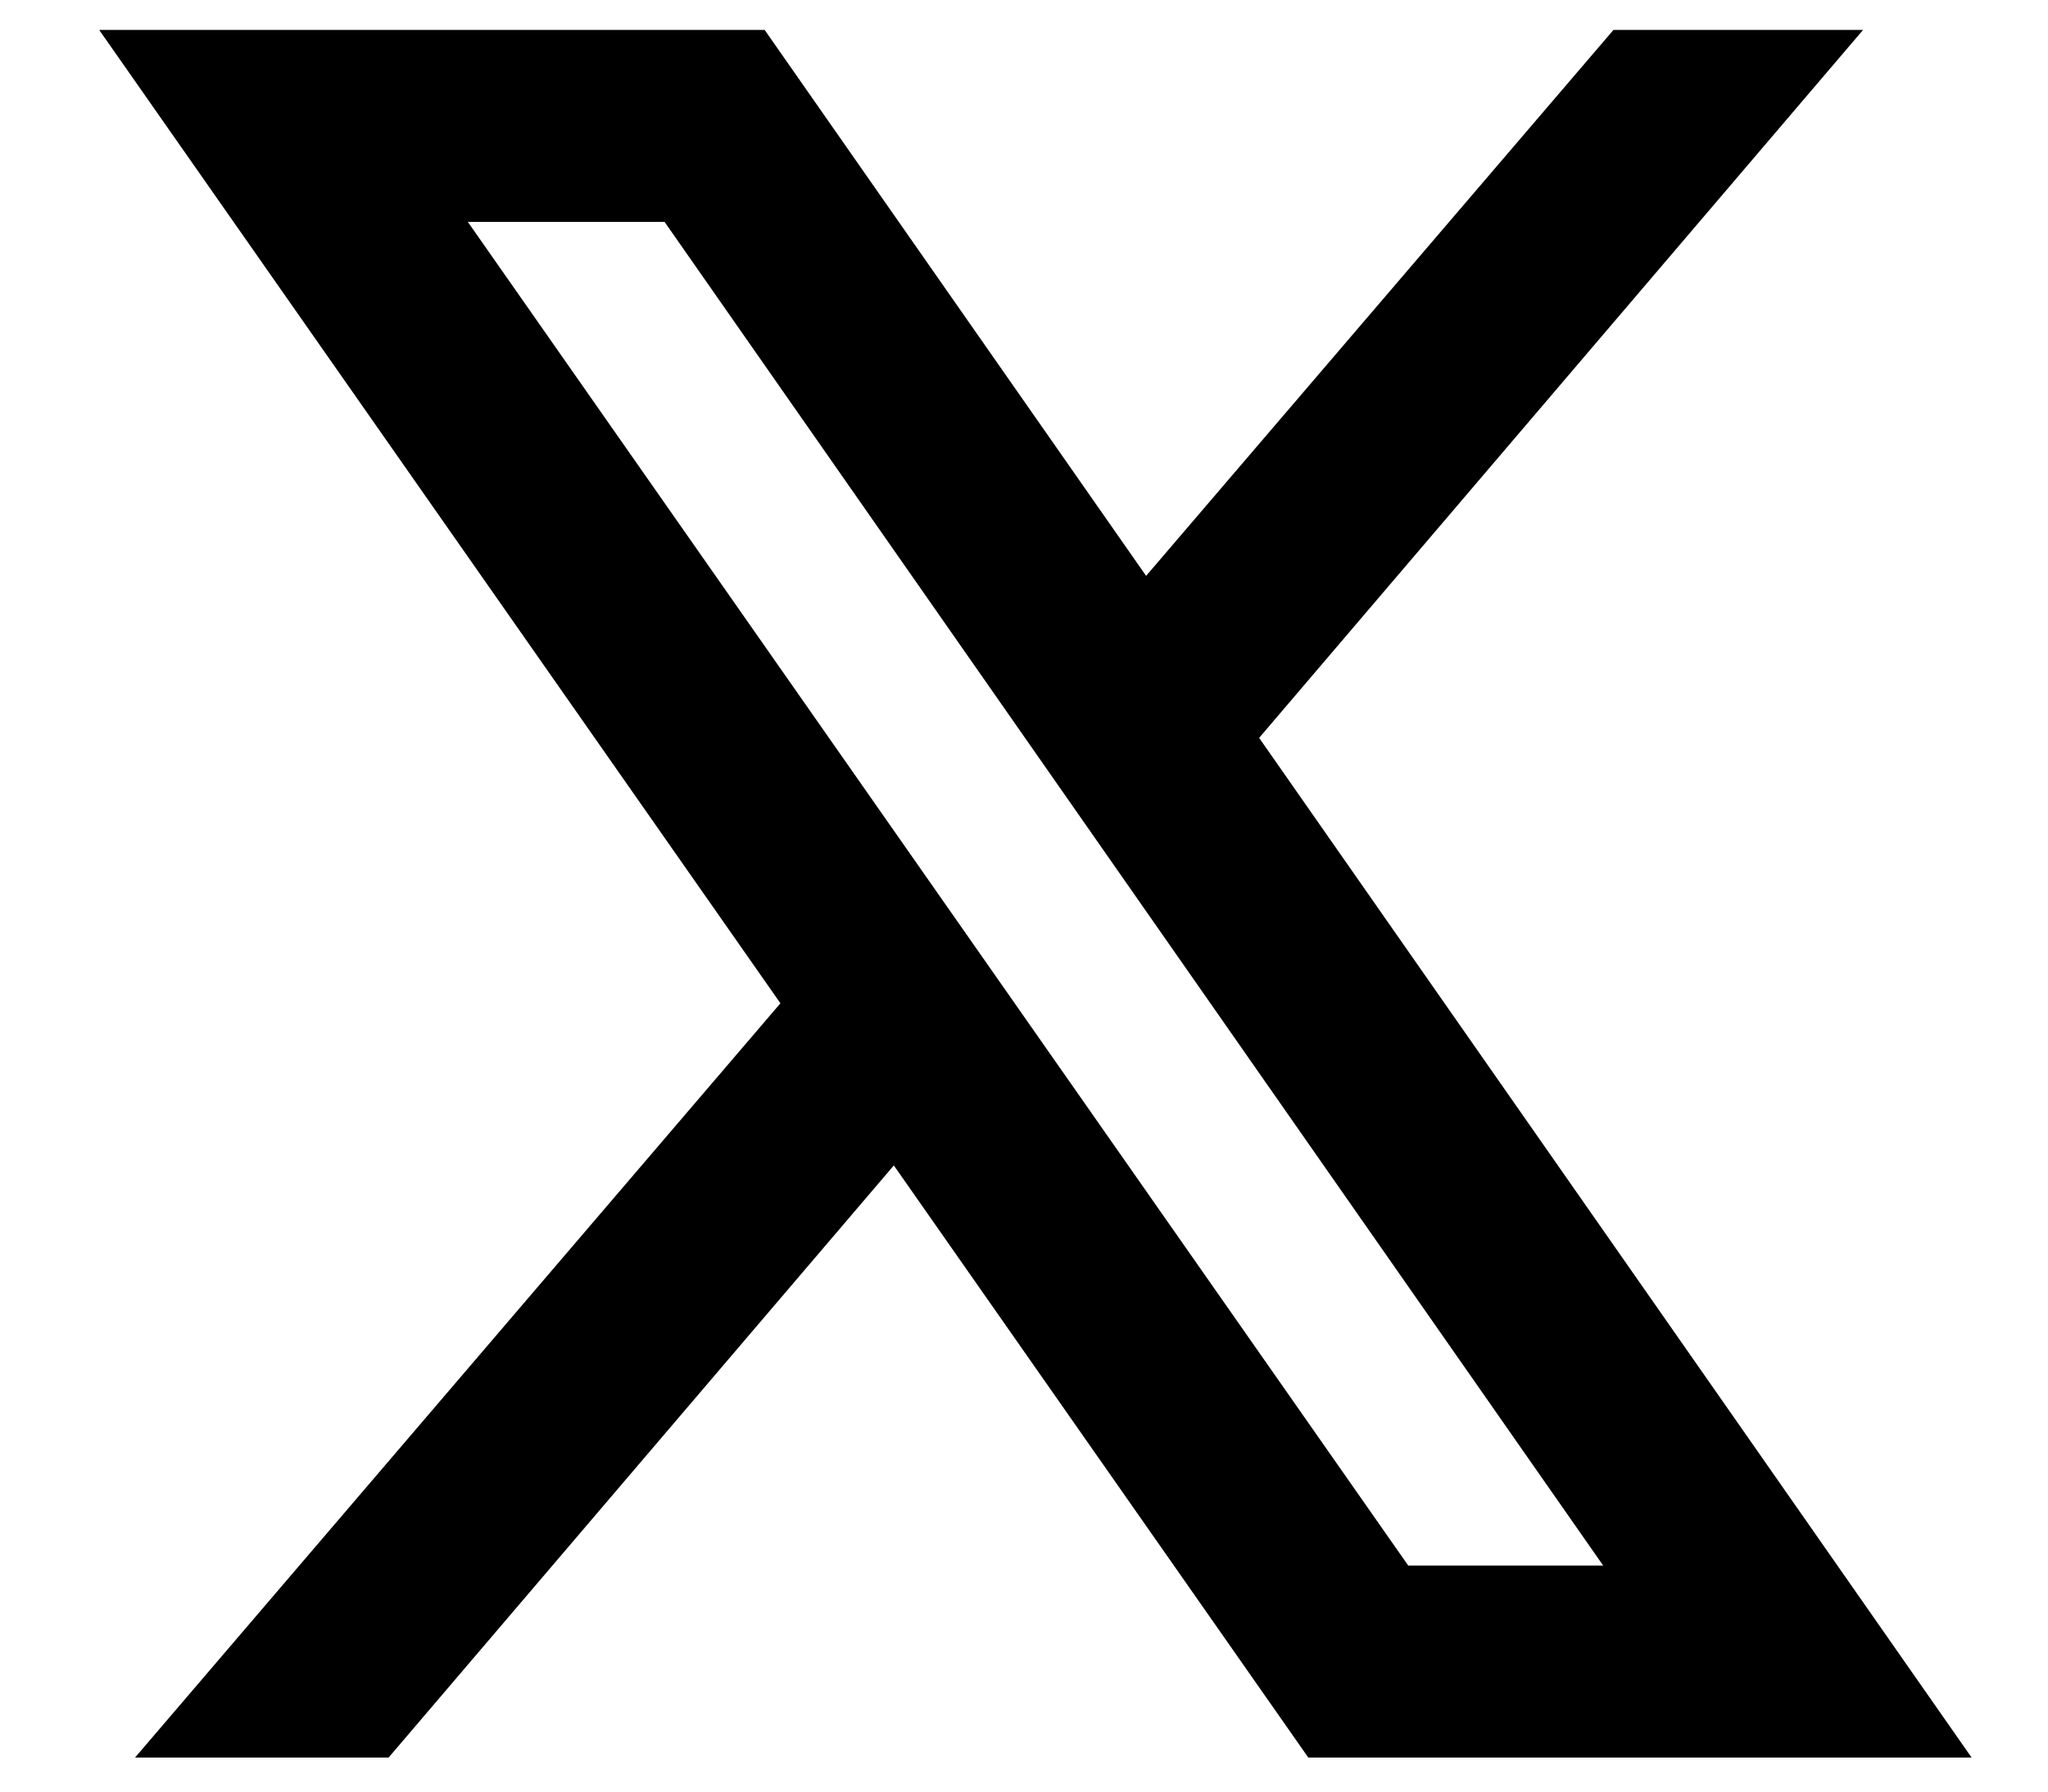
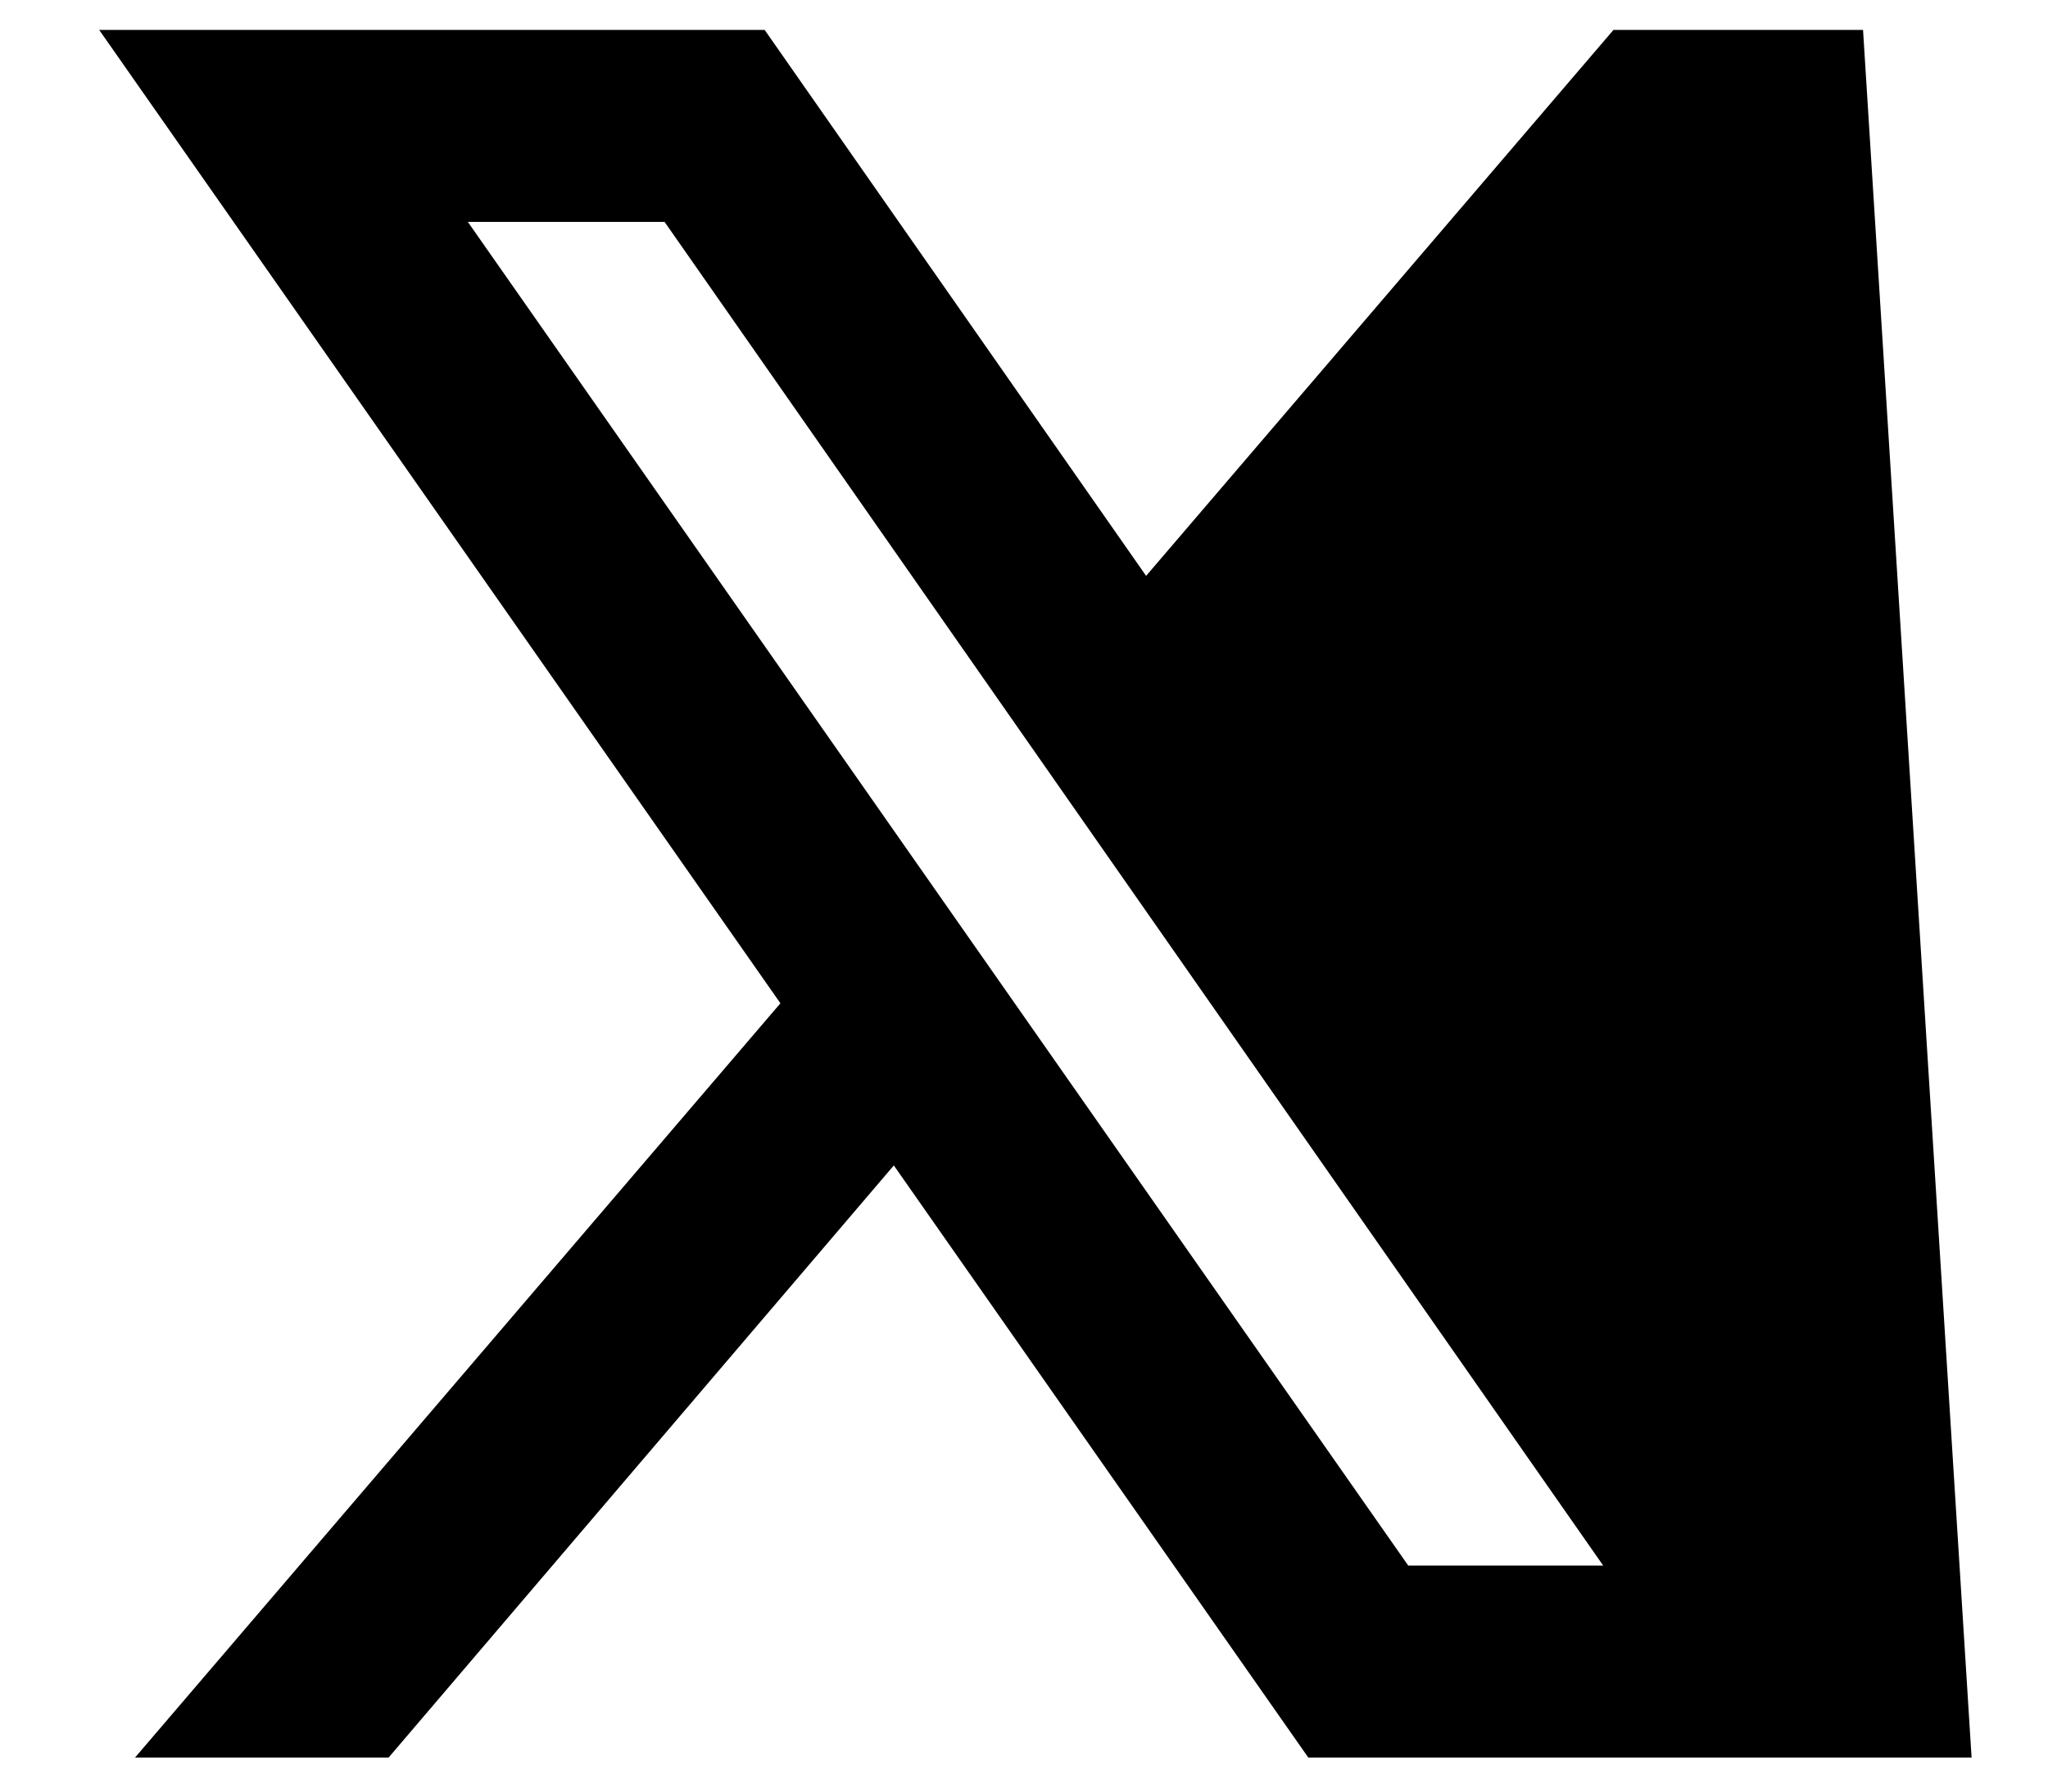
<svg xmlns="http://www.w3.org/2000/svg" width="16" height="14" viewBox="0 0 16 14" fill="none">
-   <path d="M0.775 0.234L6.097 7.84L1.055 13.734H3.036L6.983 9.107L10.221 13.734H15.403L9.837 5.766L14.555 0.234H12.605L8.954 4.5L5.974 0.234H0.775ZM3.655 1.734H5.192L12.525 12.234H11.002L3.655 1.734Z" fill="black" />
+   <path d="M0.775 0.234L6.097 7.84L1.055 13.734H3.036L6.983 9.107L10.221 13.734H15.403L14.555 0.234H12.605L8.954 4.5L5.974 0.234H0.775ZM3.655 1.734H5.192L12.525 12.234H11.002L3.655 1.734Z" fill="black" />
</svg>